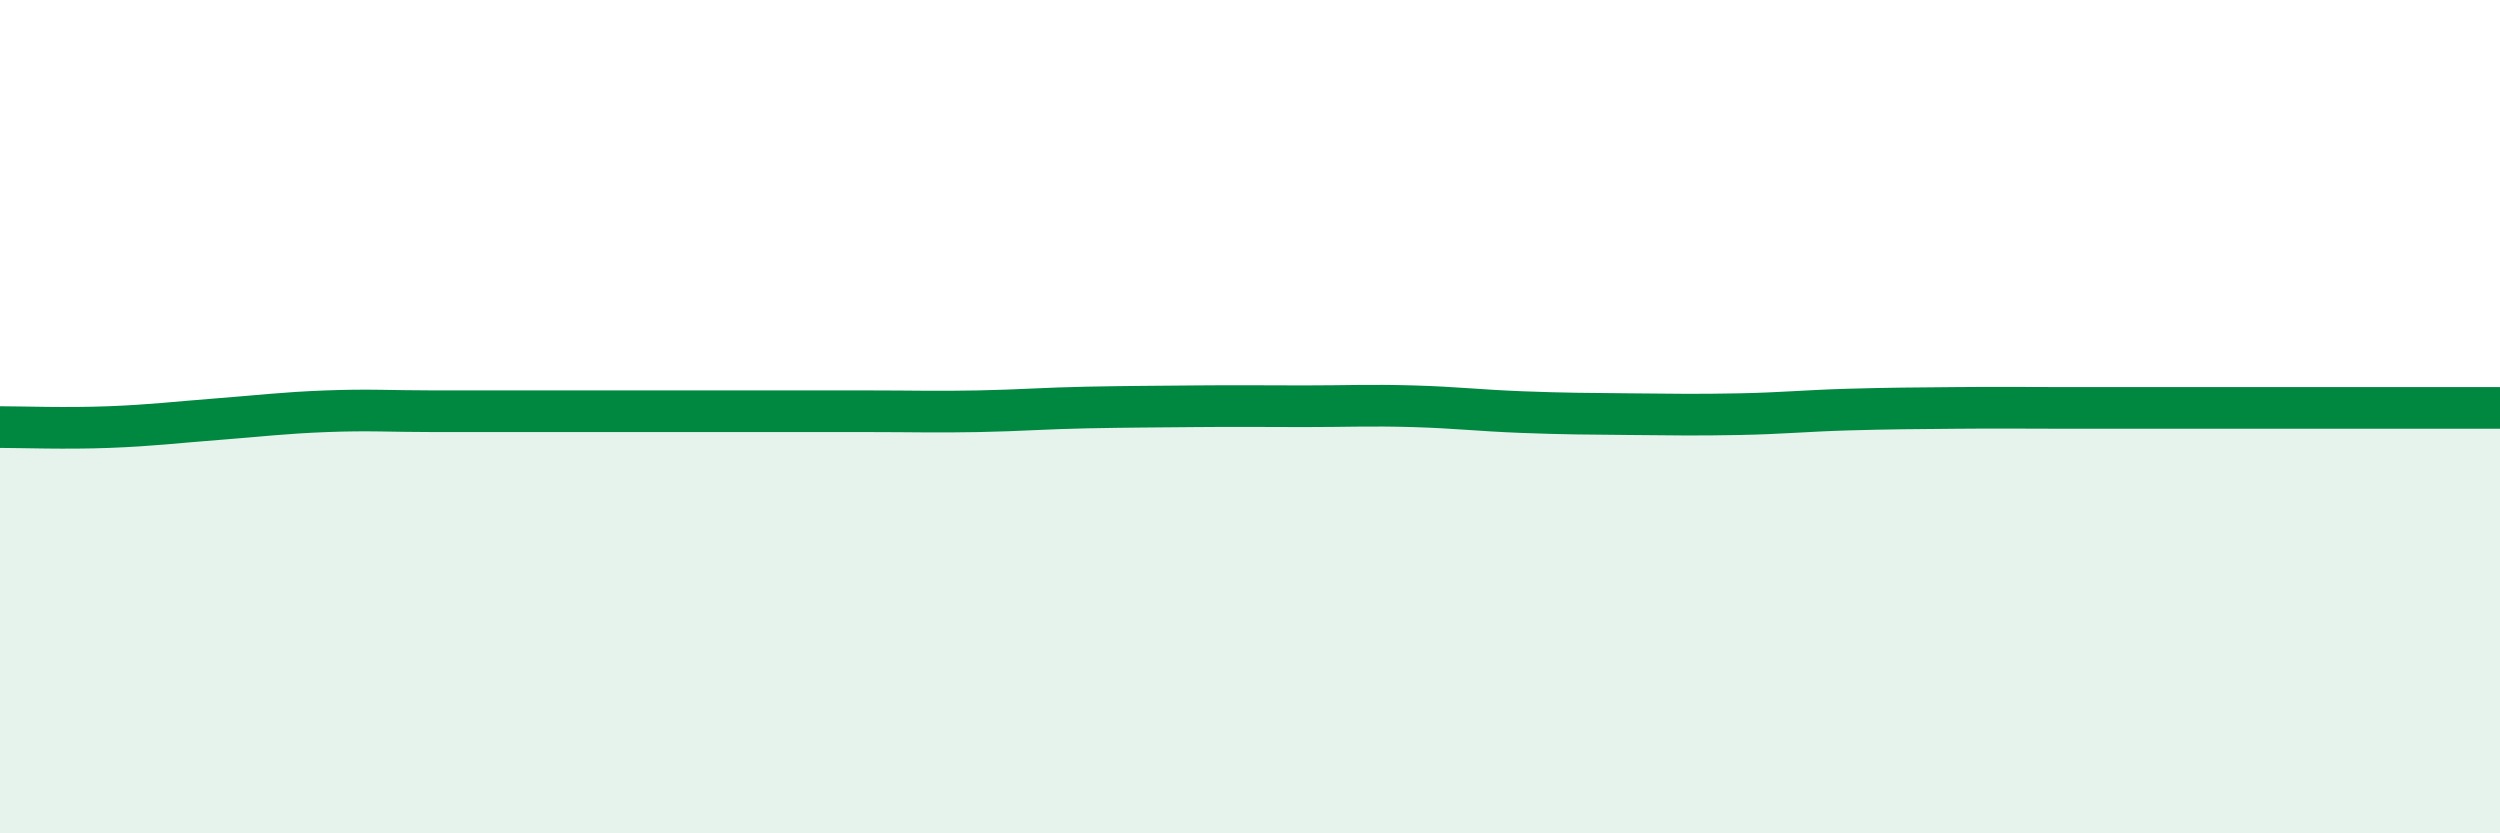
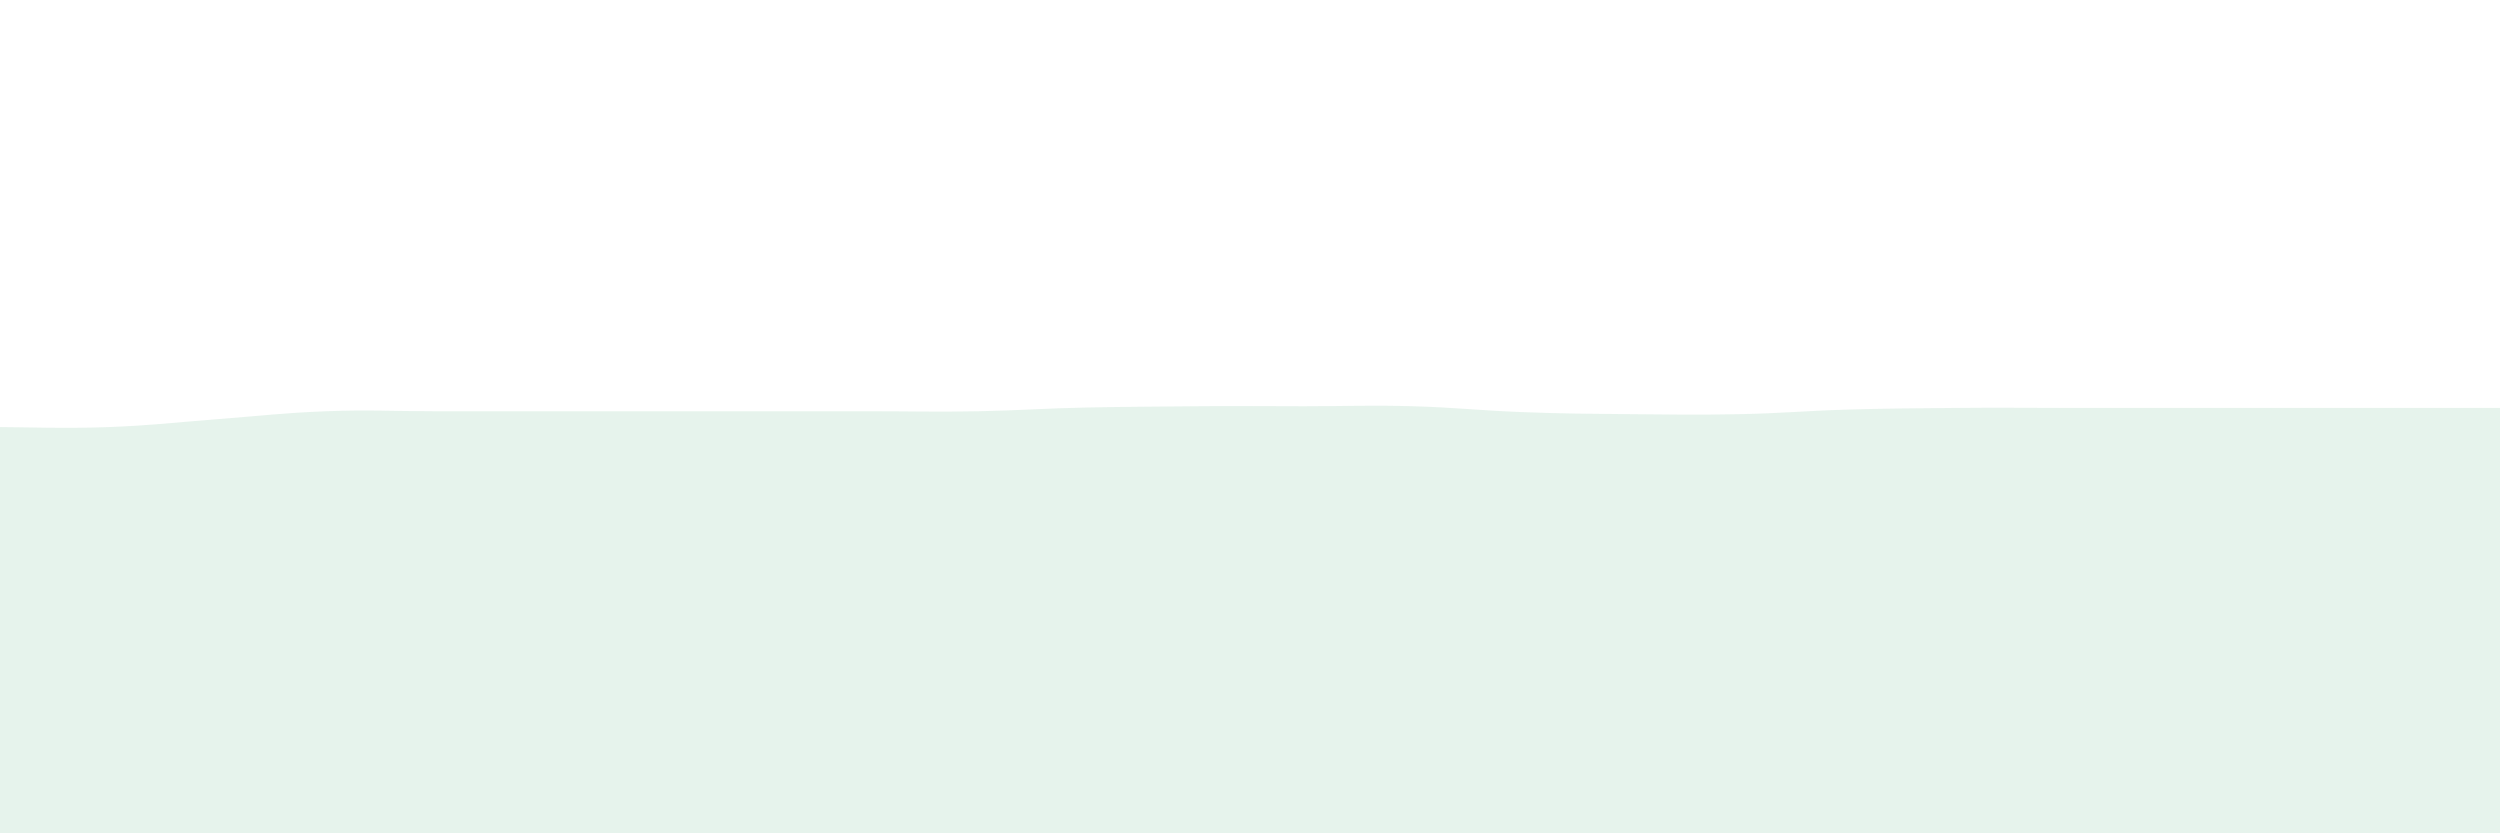
<svg xmlns="http://www.w3.org/2000/svg" width="60" height="20" viewBox="0 0 60 20">
  <path d="M 0,10.25 C 0.52,10.25 1.57,10.29 2.61,10.25 C 3.65,10.21 4.18,10.14 5.22,10.06 C 6.26,9.98 6.79,9.91 7.83,9.87 C 8.87,9.83 9.39,9.87 10.43,9.87 C 11.47,9.87 12,9.87 13.04,9.87 C 14.08,9.87 14.61,9.87 15.65,9.87 C 16.69,9.87 17.22,9.87 18.26,9.87 C 19.3,9.87 19.83,9.87 20.87,9.87 C 21.91,9.87 22.44,9.89 23.48,9.87 C 24.52,9.85 25.05,9.8 26.09,9.78 C 27.13,9.76 27.66,9.76 28.7,9.75 C 29.74,9.74 30.26,9.75 31.3,9.75 C 32.34,9.75 32.87,9.72 33.91,9.75 C 34.95,9.78 35.48,9.85 36.52,9.89 C 37.56,9.93 38.09,9.93 39.13,9.94 C 40.17,9.95 40.7,9.96 41.74,9.94 C 42.78,9.92 43.31,9.86 44.35,9.83 C 45.39,9.8 45.92,9.8 46.96,9.79 C 48,9.78 48.53,9.79 49.57,9.79 C 50.61,9.79 51.13,9.79 52.17,9.79 C 53.21,9.79 53.74,9.79 54.78,9.79 C 55.82,9.79 56.35,9.79 57.39,9.79 C 58.43,9.79 59.48,9.79 60,9.79L60 20L0 20Z" fill="#008740" opacity="0.1" stroke-linecap="round" stroke-linejoin="round" />
-   <path d="M 0,10.25 C 0.52,10.25 1.57,10.29 2.61,10.25 C 3.65,10.21 4.18,10.14 5.22,10.06 C 6.26,9.98 6.79,9.91 7.83,9.87 C 8.87,9.83 9.39,9.87 10.43,9.87 C 11.47,9.87 12,9.87 13.04,9.87 C 14.08,9.87 14.61,9.87 15.65,9.87 C 16.69,9.87 17.22,9.87 18.26,9.87 C 19.3,9.87 19.83,9.87 20.87,9.87 C 21.91,9.87 22.44,9.89 23.48,9.87 C 24.52,9.85 25.05,9.8 26.09,9.78 C 27.13,9.76 27.66,9.76 28.7,9.75 C 29.74,9.74 30.26,9.75 31.3,9.75 C 32.34,9.75 32.87,9.72 33.91,9.75 C 34.95,9.78 35.48,9.85 36.52,9.89 C 37.56,9.93 38.09,9.93 39.13,9.94 C 40.17,9.95 40.7,9.96 41.74,9.94 C 42.78,9.92 43.31,9.86 44.35,9.83 C 45.39,9.8 45.92,9.8 46.96,9.79 C 48,9.78 48.53,9.79 49.57,9.79 C 50.61,9.79 51.13,9.79 52.17,9.79 C 53.21,9.79 53.74,9.79 54.78,9.79 C 55.82,9.79 56.35,9.79 57.39,9.79 C 58.43,9.79 59.48,9.79 60,9.79" stroke="#008740" stroke-width="1" fill="none" stroke-linecap="round" stroke-linejoin="round" />
</svg>